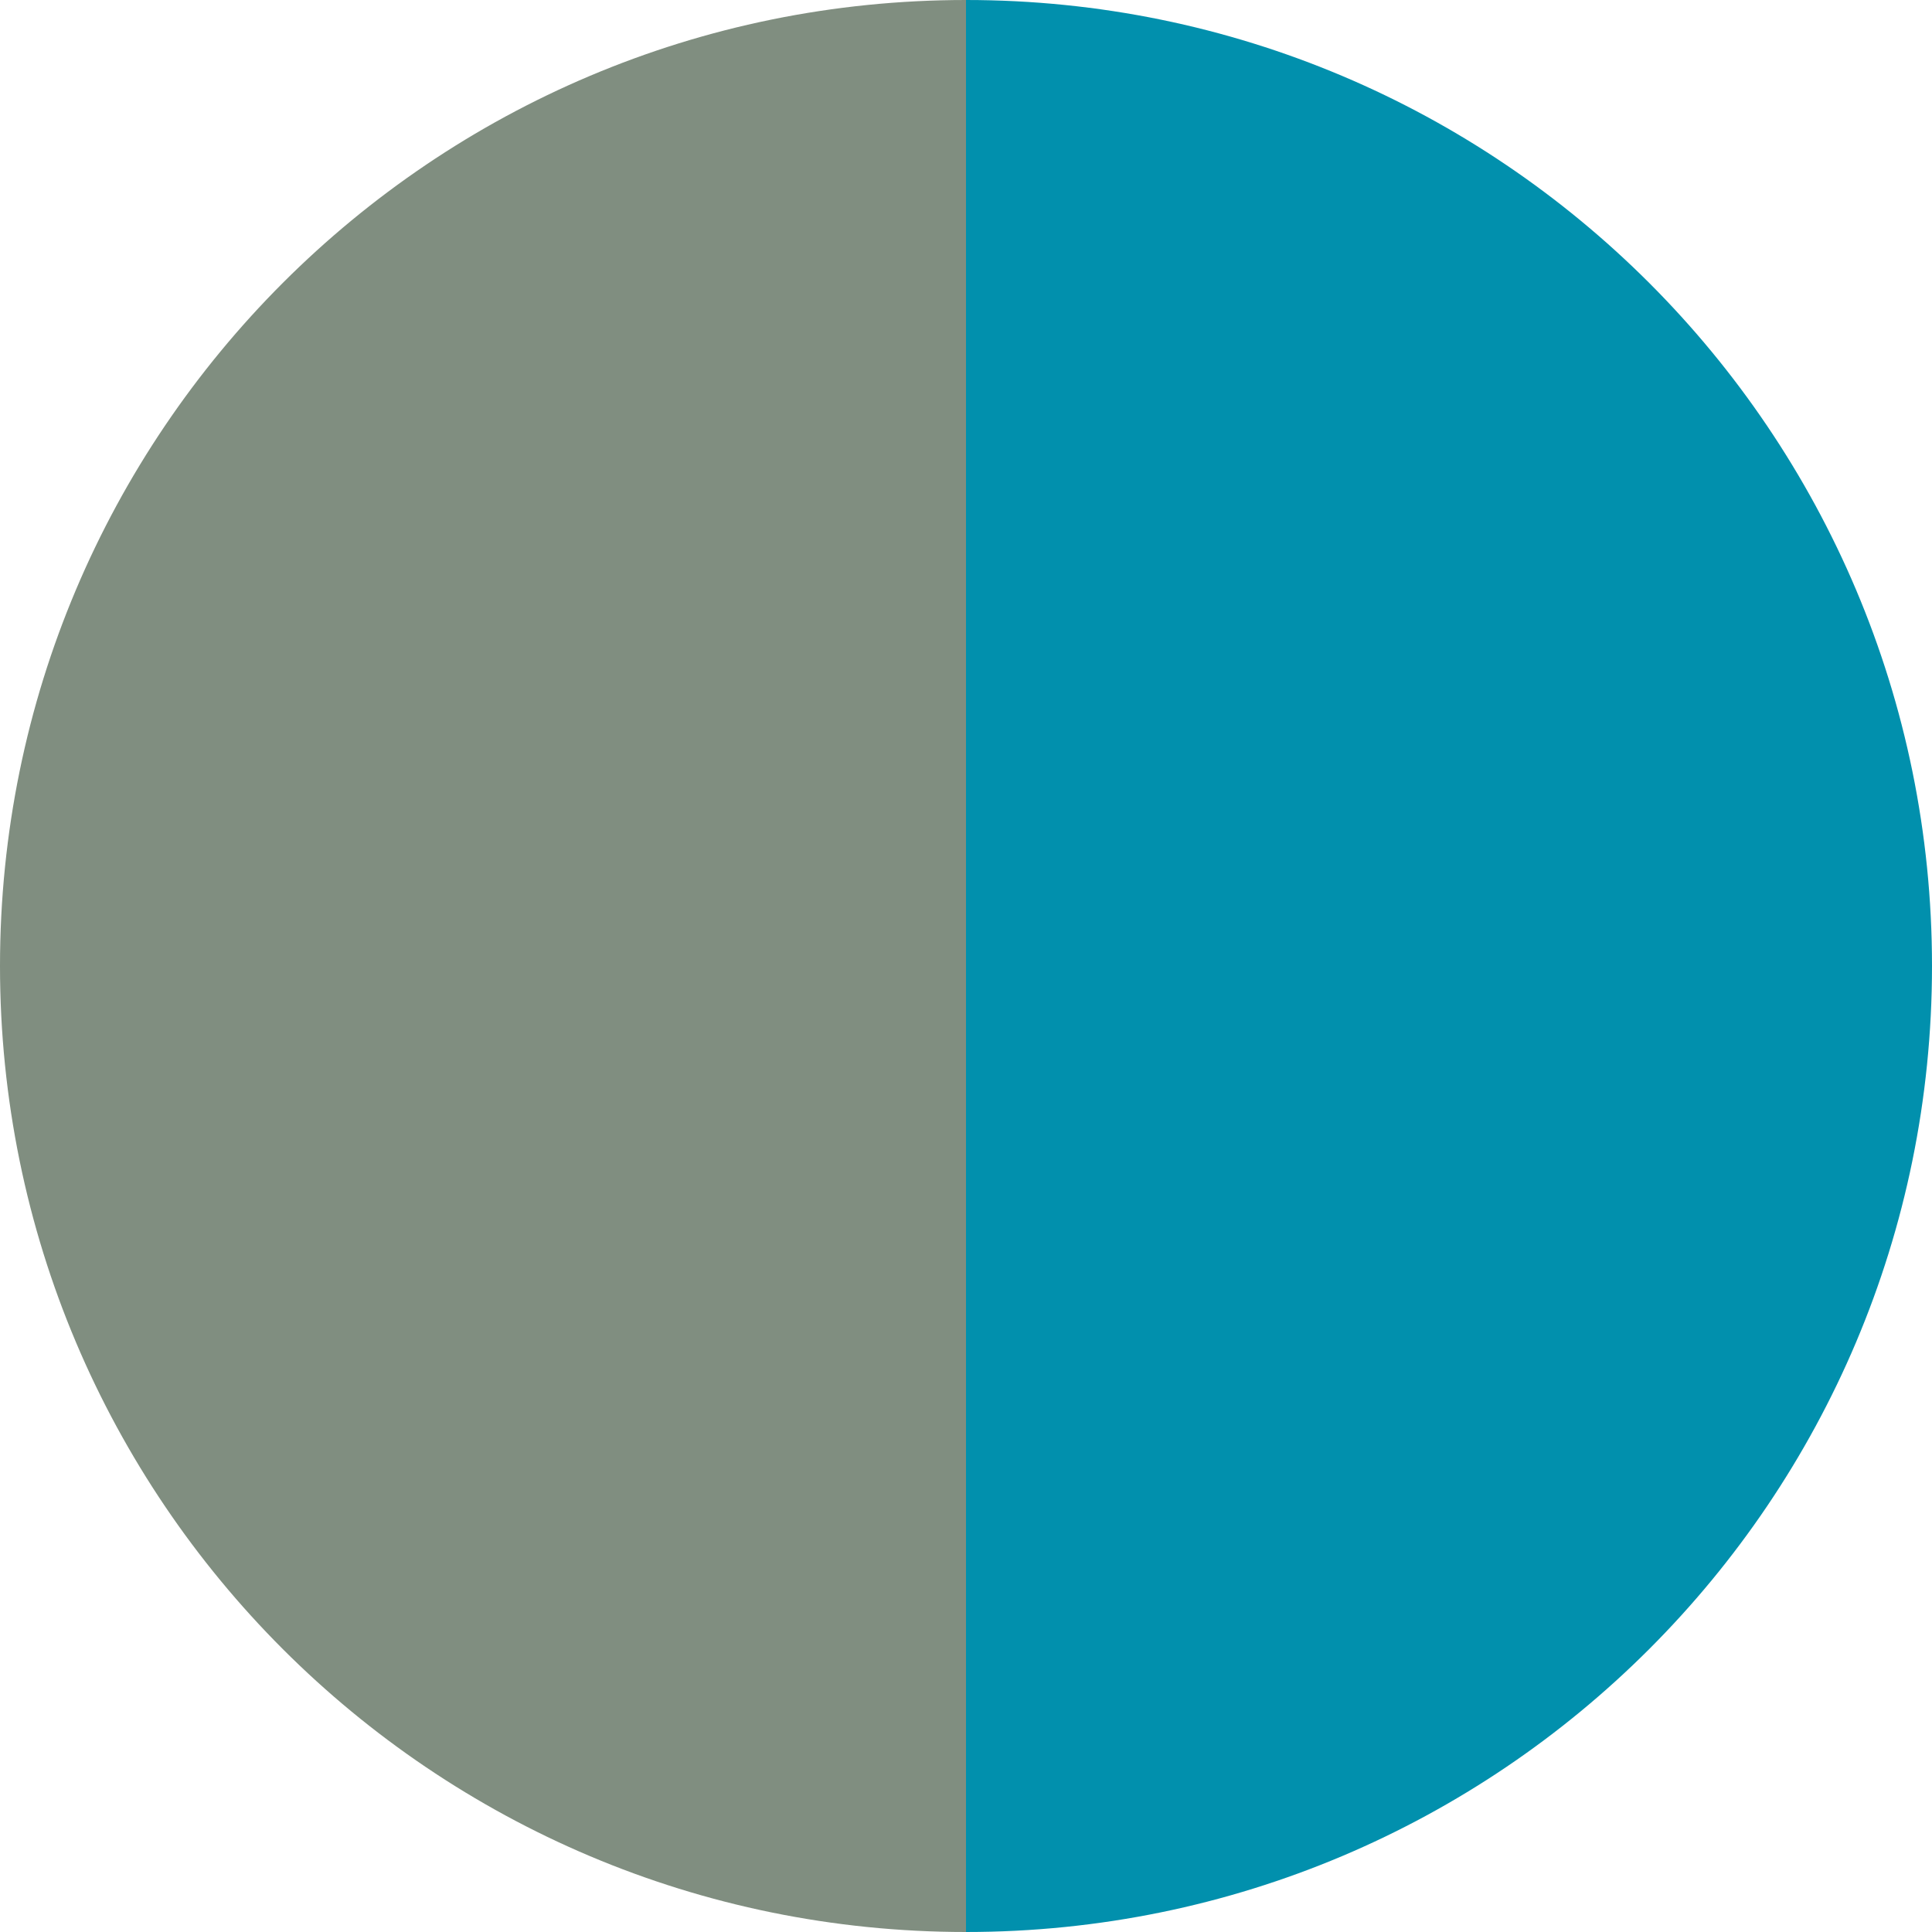
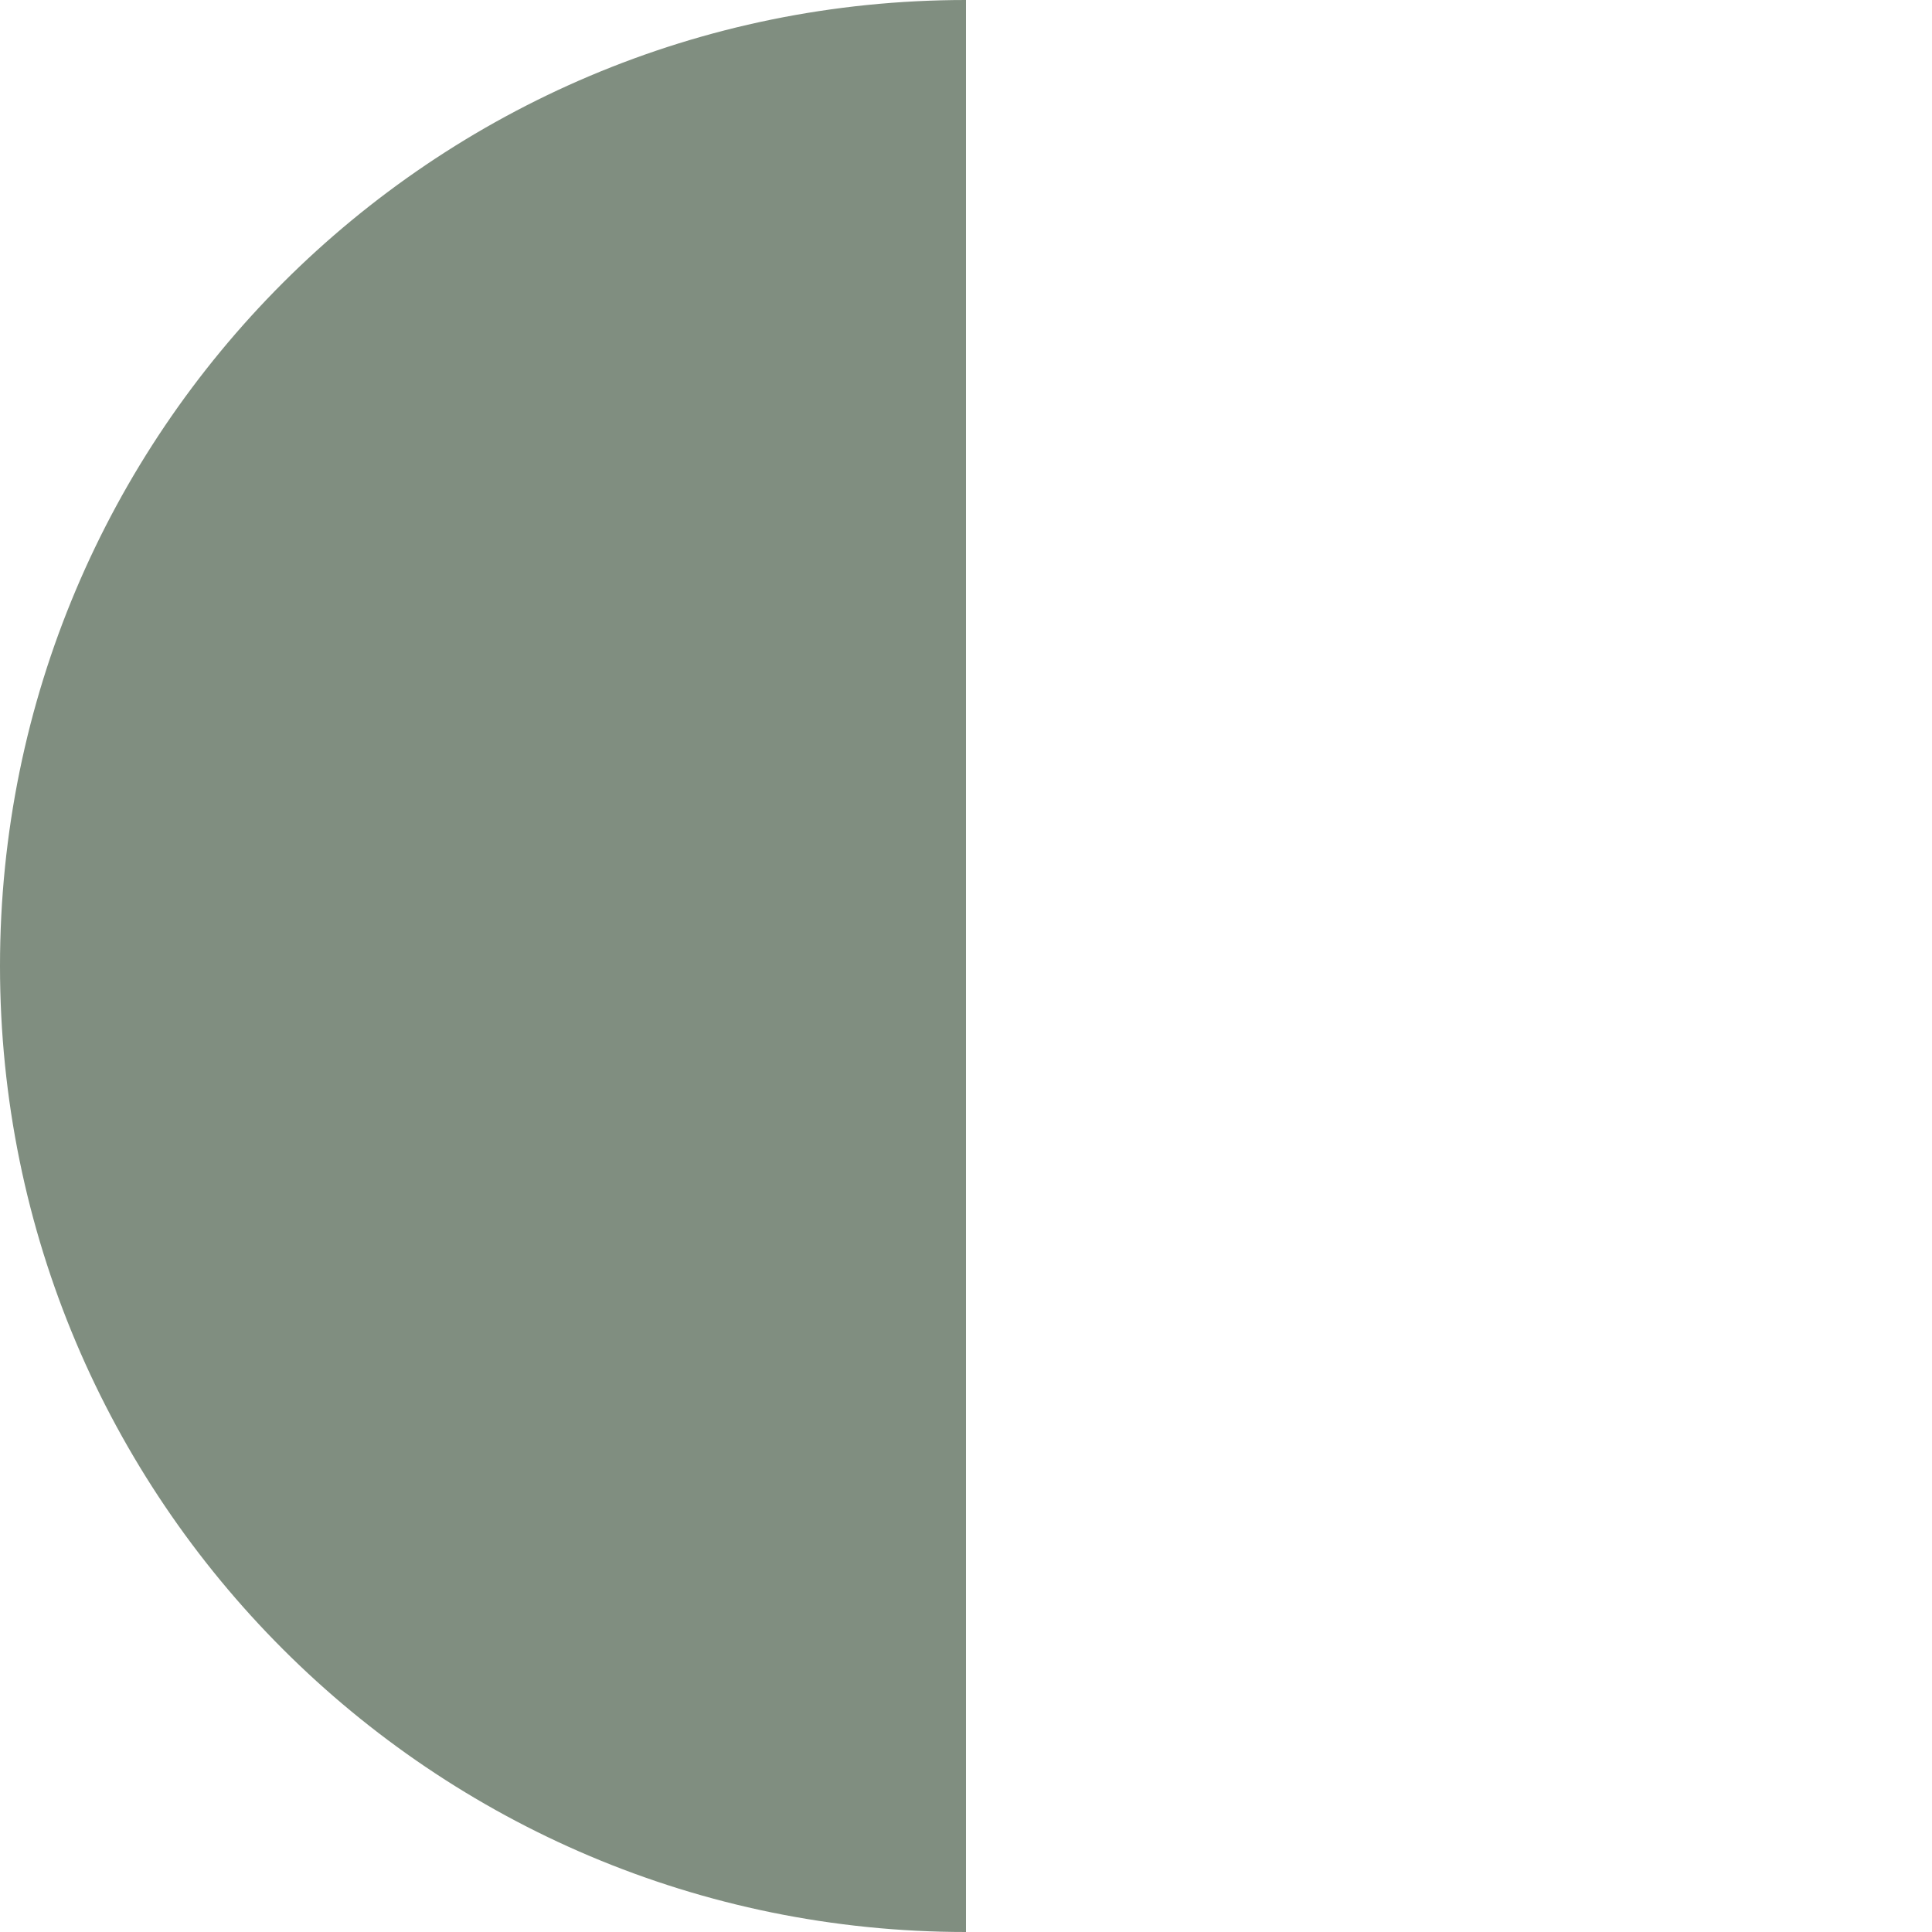
<svg xmlns="http://www.w3.org/2000/svg" id="Layer_1" viewBox="0 0 16 16">
  <defs>
    <style>.cls-1{fill:#0190ad;}.cls-2{fill:#808e80;}</style>
  </defs>
  <path class="cls-2" d="M0,8c0,4.42,3.58,8,8,8V0C3.58,0,0,3.58,0,8Z" />
-   <path class="cls-1" d="M8,0V16c4.42,0,8-3.58,8-8S12.42,0,8,0Z" />
</svg>